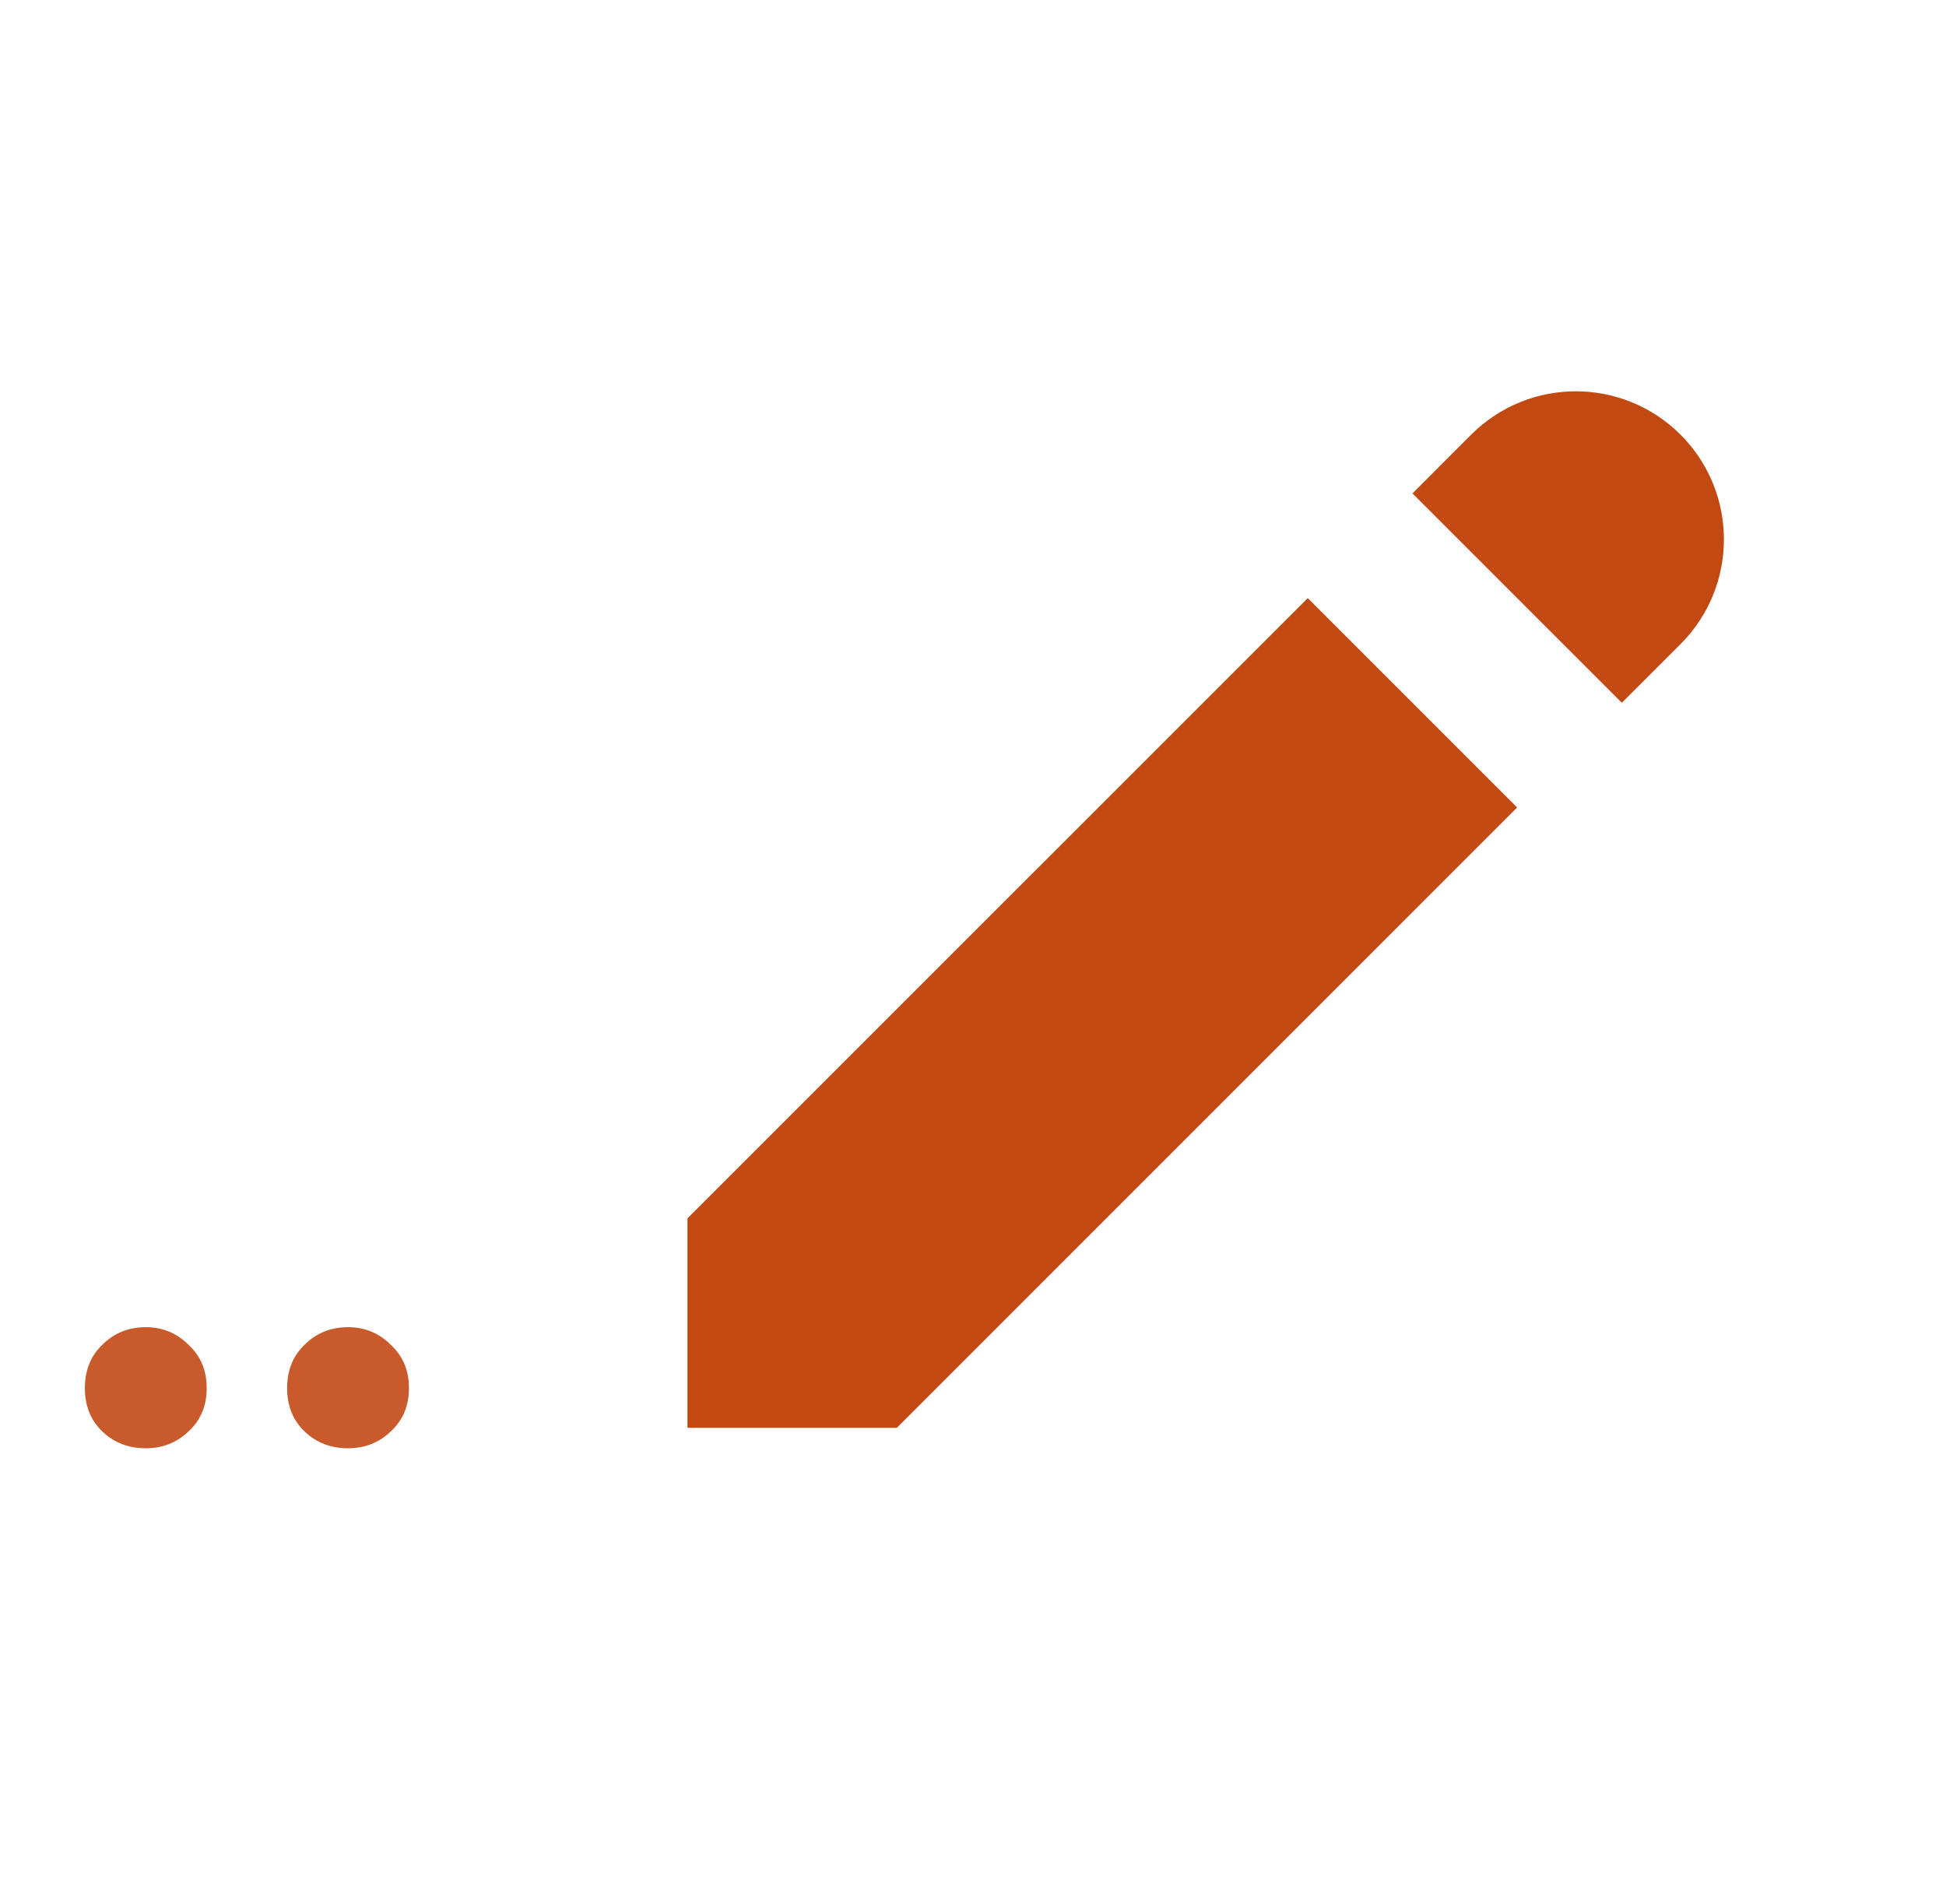
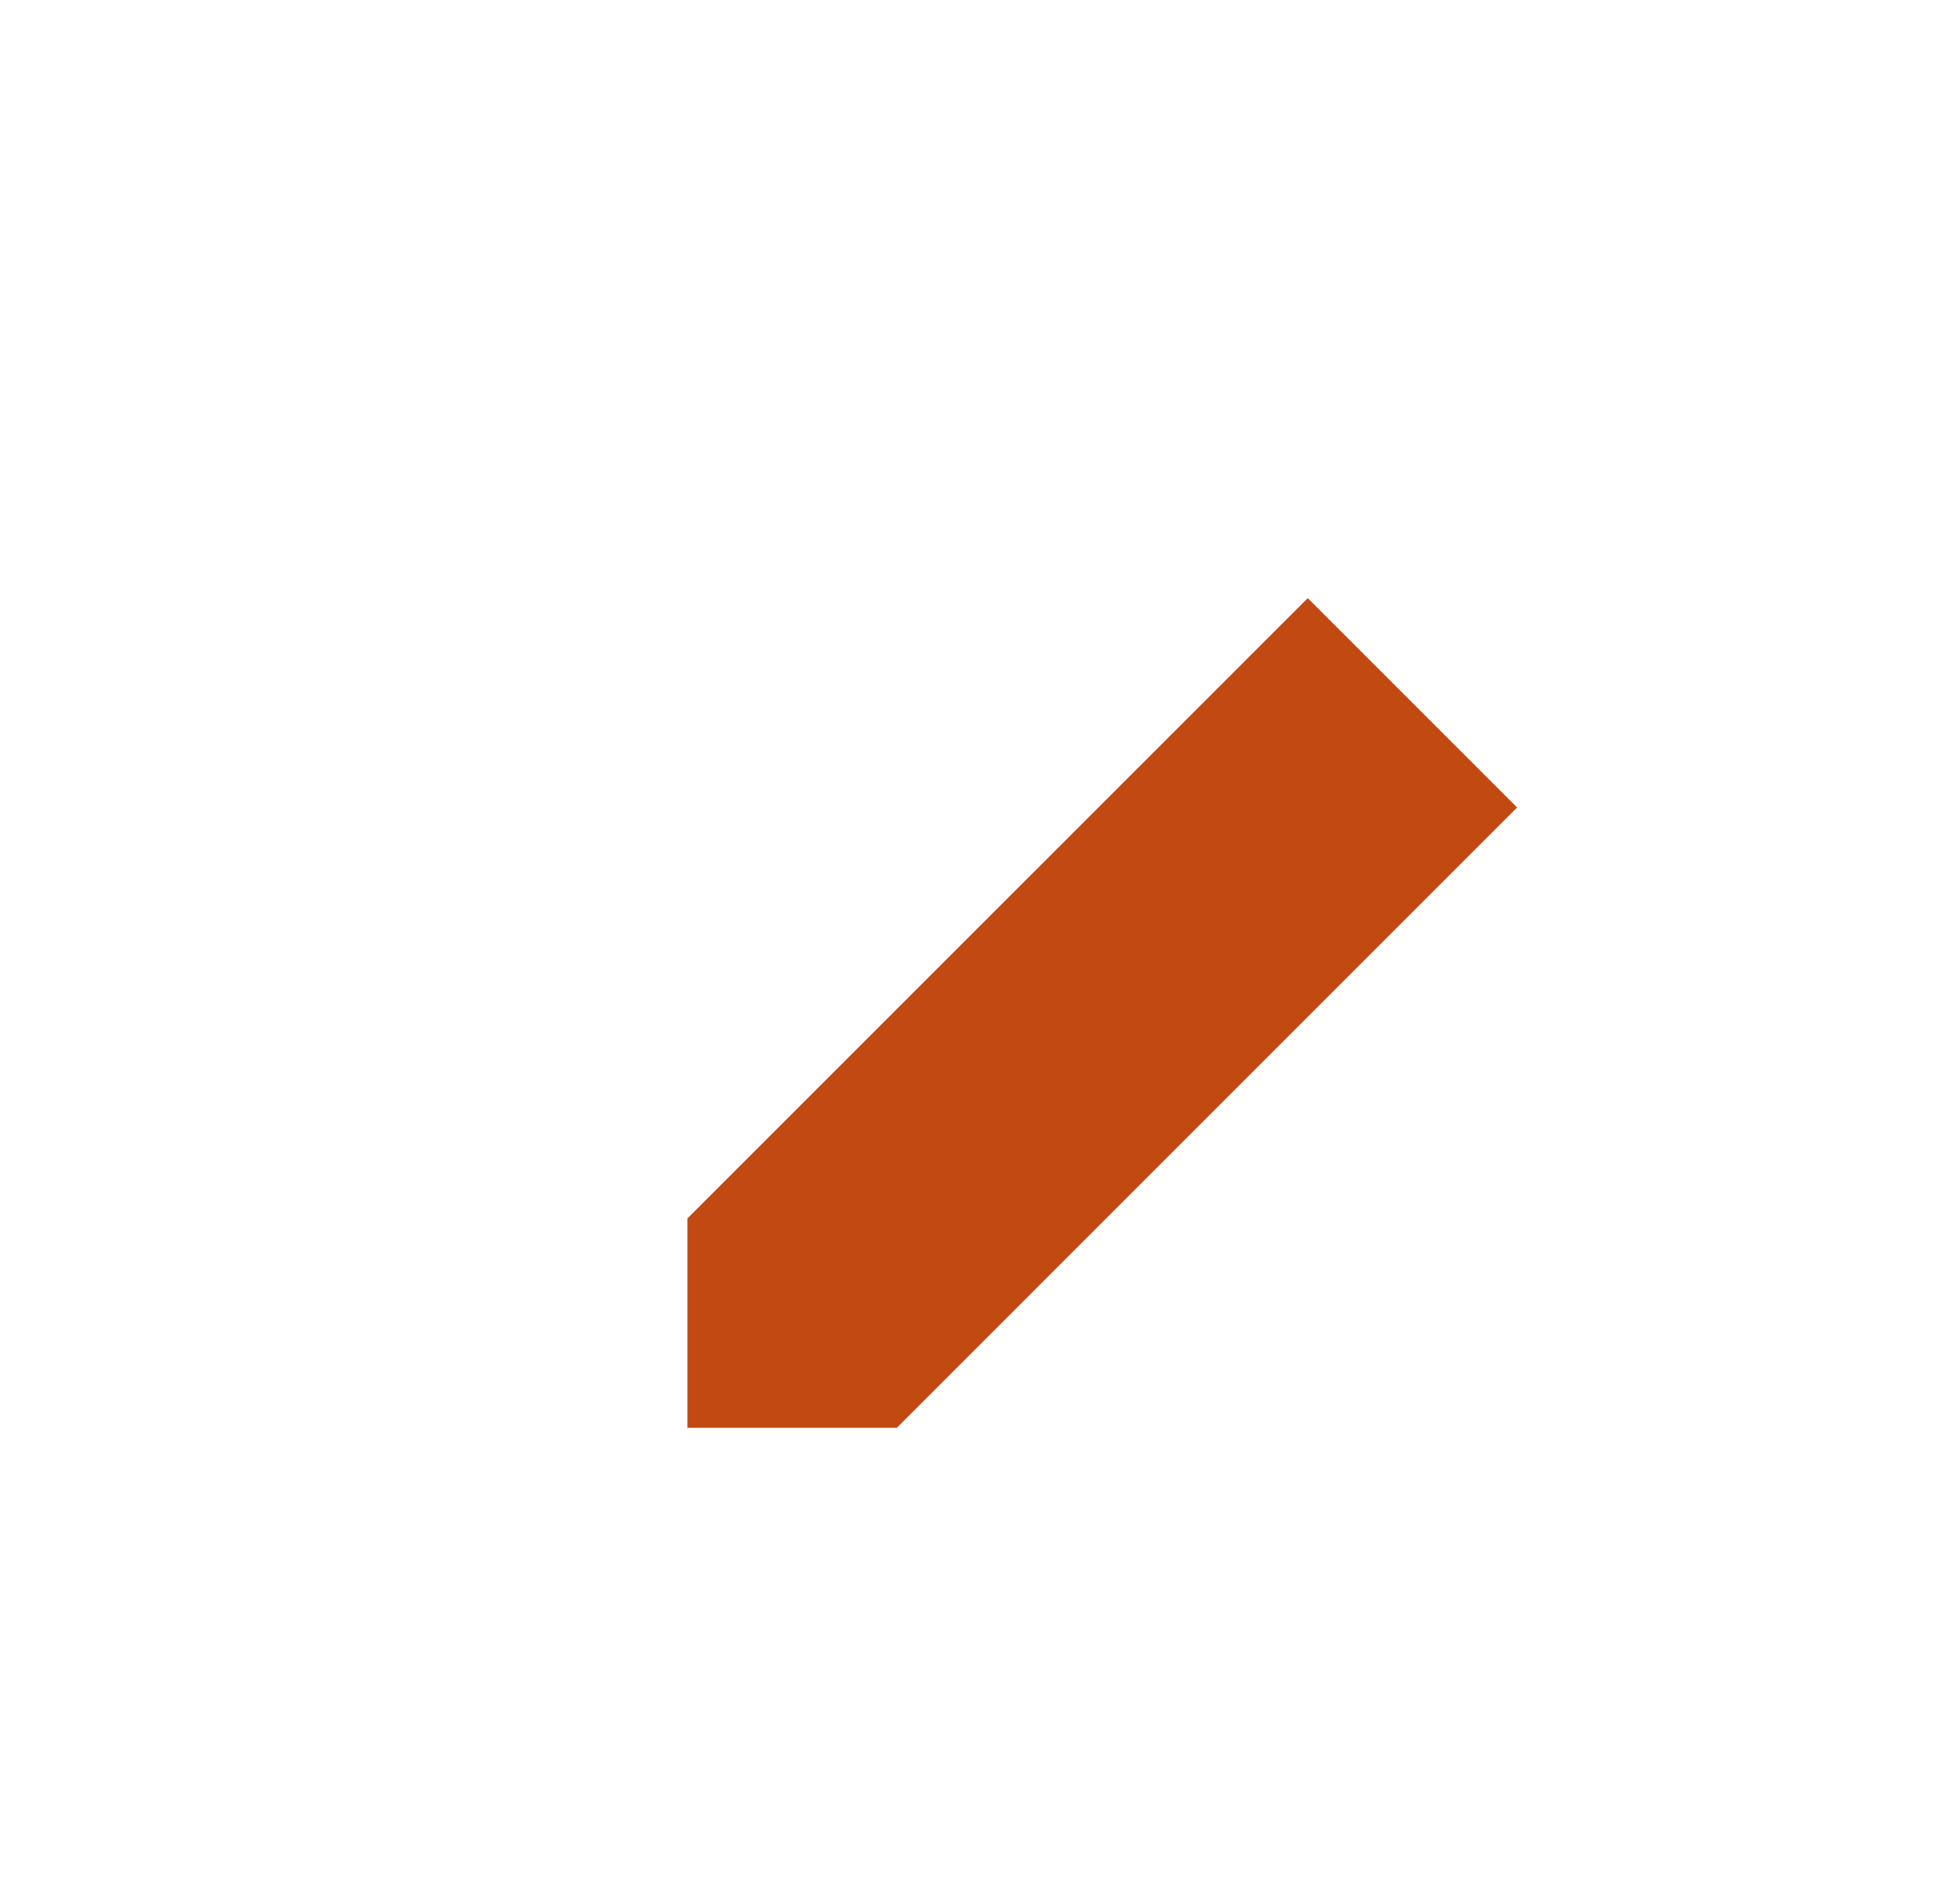
<svg xmlns="http://www.w3.org/2000/svg" width="46" height="45" viewBox="0 0 46 45" fill="none">
-   <path d="M4.886 32.812C4.886 33.232 4.742 33.574 4.454 33.838C4.178 34.102 3.842 34.234 3.446 34.234C3.038 34.234 2.696 34.102 2.42 33.838C2.144 33.574 2.006 33.232 2.006 32.812C2.006 32.392 2.144 32.05 2.42 31.786C2.696 31.51 3.038 31.372 3.446 31.372C3.842 31.372 4.178 31.51 4.454 31.786C4.742 32.05 4.886 32.392 4.886 32.812ZM9.667 32.812C9.667 33.232 9.523 33.574 9.235 33.838C8.959 34.102 8.623 34.234 8.227 34.234C7.819 34.234 7.477 34.102 7.201 33.838C6.925 33.574 6.787 33.232 6.787 32.812C6.787 32.392 6.925 32.05 7.201 31.786C7.477 31.51 7.819 31.372 8.227 31.372C8.623 31.372 8.959 31.51 9.235 31.786C9.523 32.05 9.667 32.392 9.667 32.812Z" fill="#C95A2B" />
-   <path d="M34.775 10.275C36.142 8.908 38.358 8.908 39.725 10.275C41.092 11.642 41.092 13.858 39.725 15.225L38.337 16.612L33.388 11.663L34.775 10.275Z" fill="#C34913" />
  <path d="M30.913 14.138L16.25 28.8V33.75H21.2L35.862 19.087L30.913 14.138Z" fill="#C34913" />
</svg>